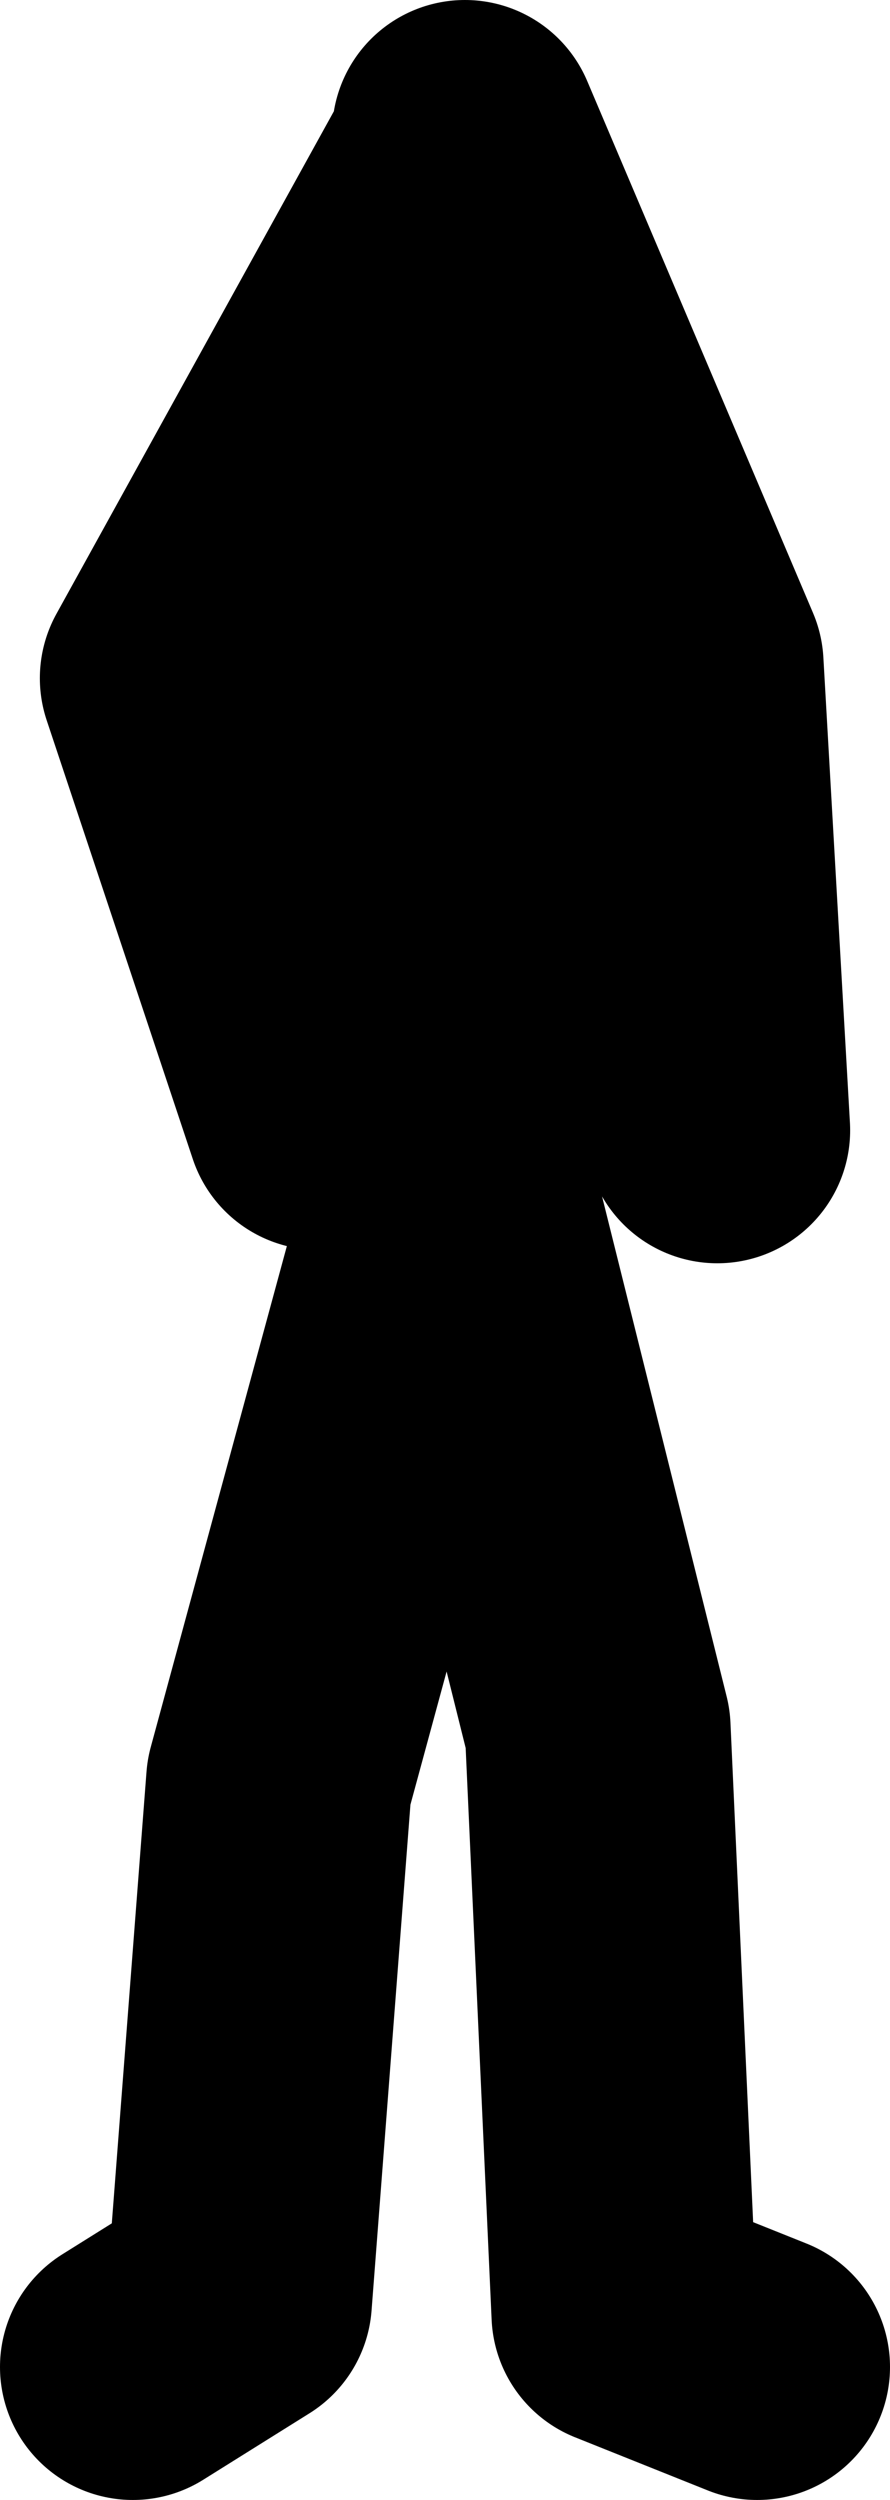
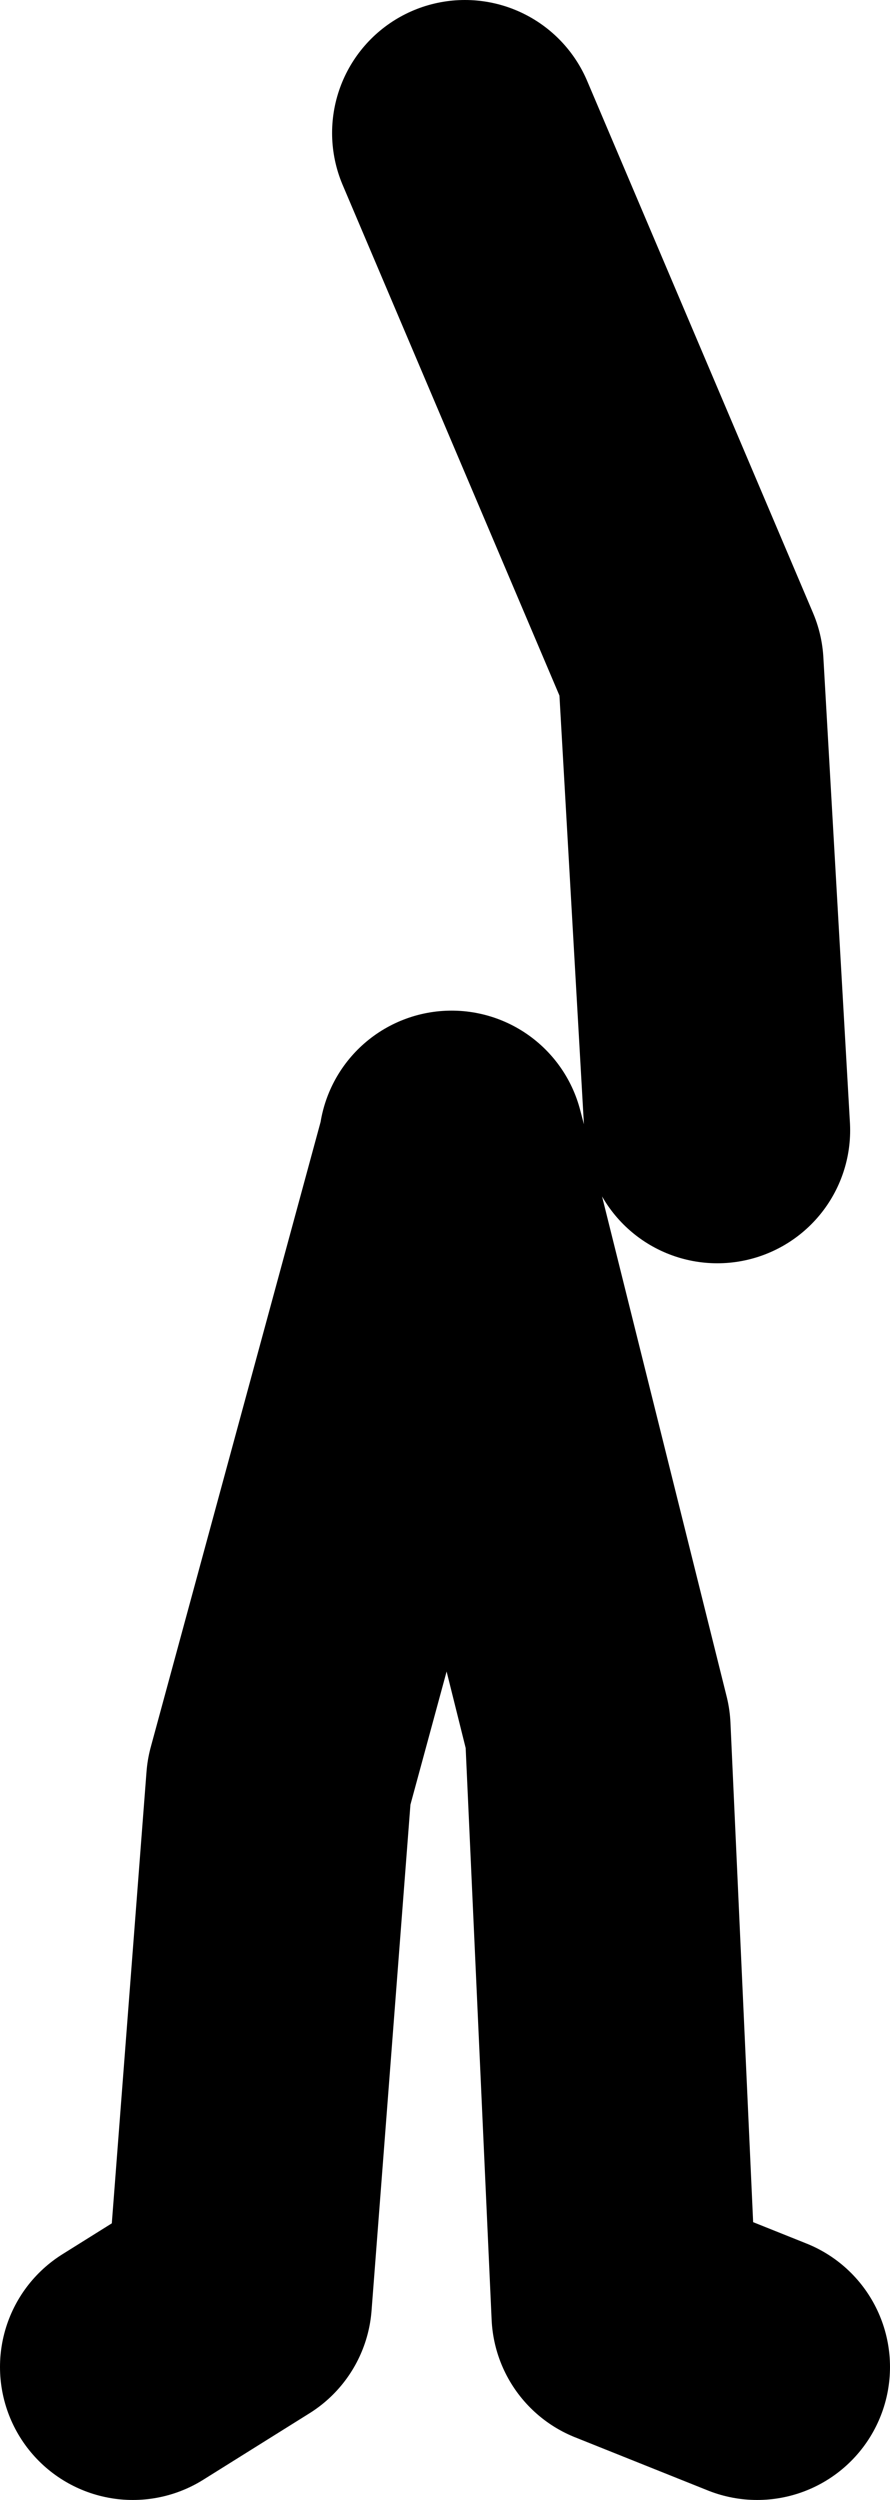
<svg xmlns="http://www.w3.org/2000/svg" height="94.0px" width="33.5px">
  <g transform="matrix(1.0, 0.0, 0.0, 1.0, 206.5, 17.5)">
-     <path d="M-178.0 71.5 L-183.0 69.5 -184.0 47.5 -189.25 26.45 -189.5 25.6 -196.0 49.5 -197.5 69.0 -201.5 71.5 M-189.5 25.6 L-190.0 7.0 -189.5 -11.0 -200.0 8.0 -194.5 24.5 M-189.5 25.6 L-189.5 25.5 -189.25 26.45 M-189.0 -12.5 L-180.5 7.5 -179.5 25.0" fill="none" stroke="#000000" stroke-linecap="round" stroke-linejoin="round" stroke-width="10.0" />
+     <path d="M-178.0 71.5 L-183.0 69.5 -184.0 47.5 -189.25 26.45 -189.5 25.6 -196.0 49.5 -197.5 69.0 -201.5 71.5 M-189.5 25.6 M-189.5 25.6 L-189.5 25.5 -189.25 26.45 M-189.0 -12.5 L-180.5 7.5 -179.5 25.0" fill="none" stroke="#000000" stroke-linecap="round" stroke-linejoin="round" stroke-width="10.0" />
  </g>
</svg>